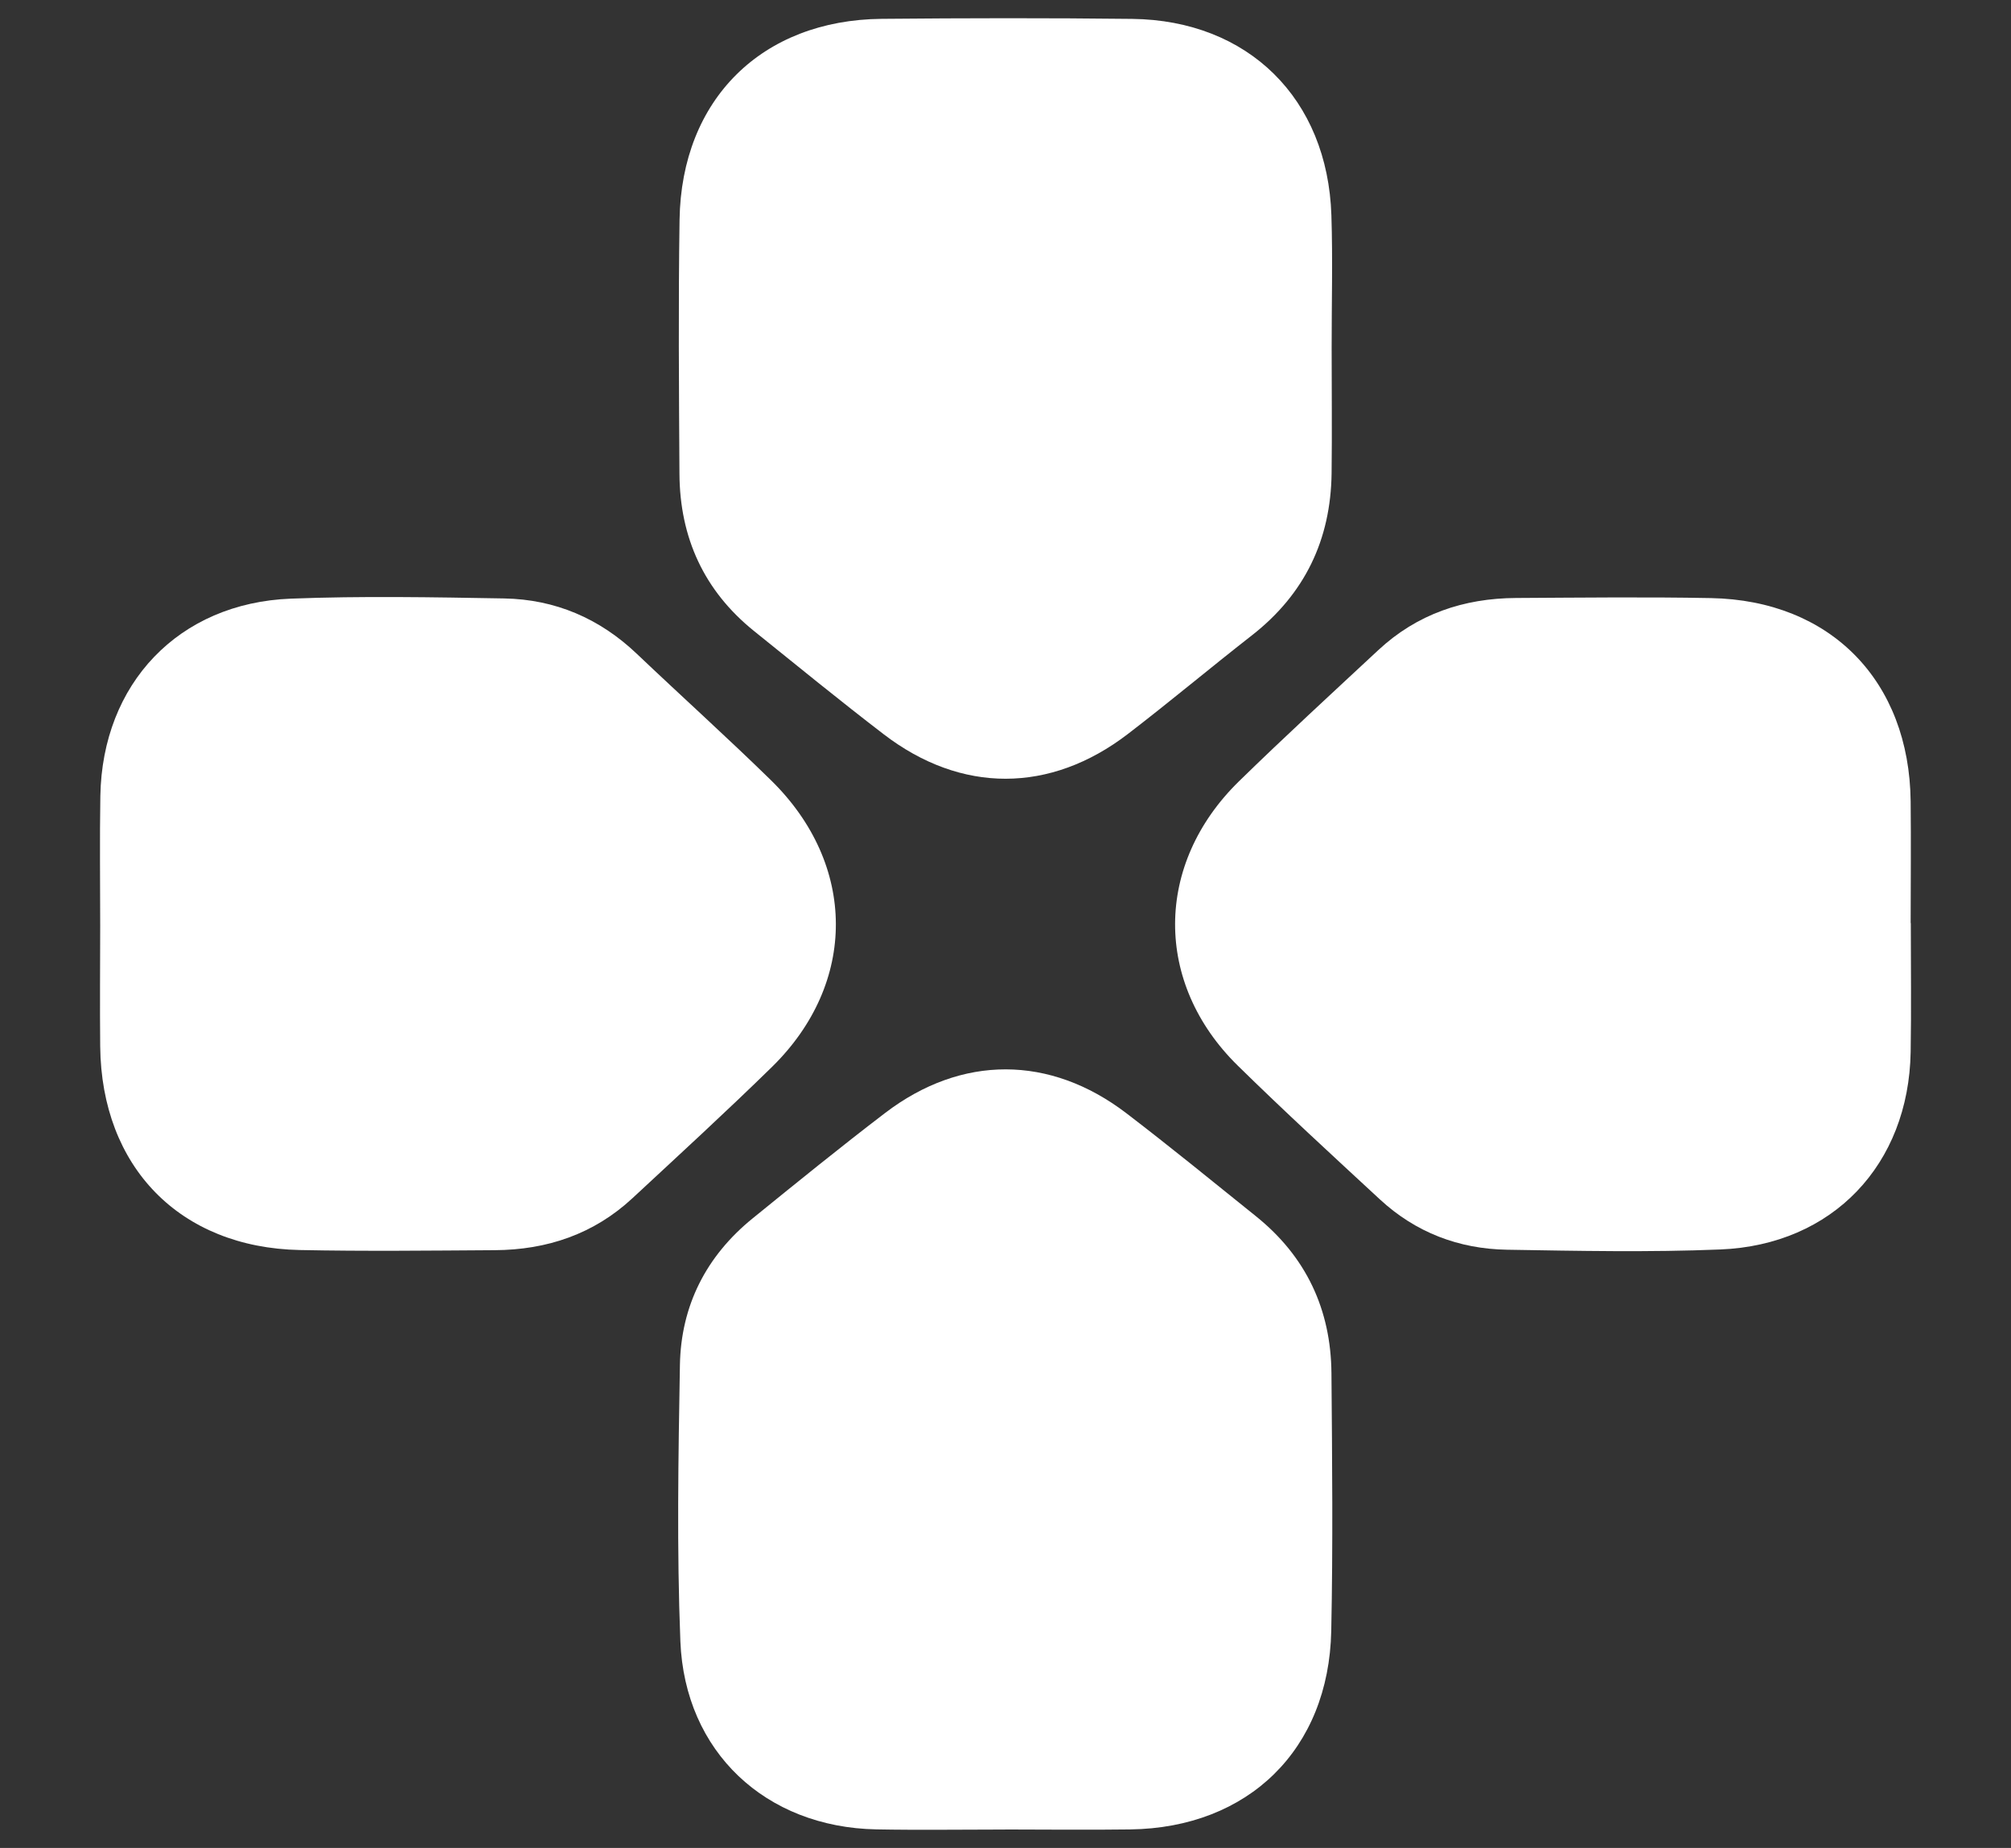
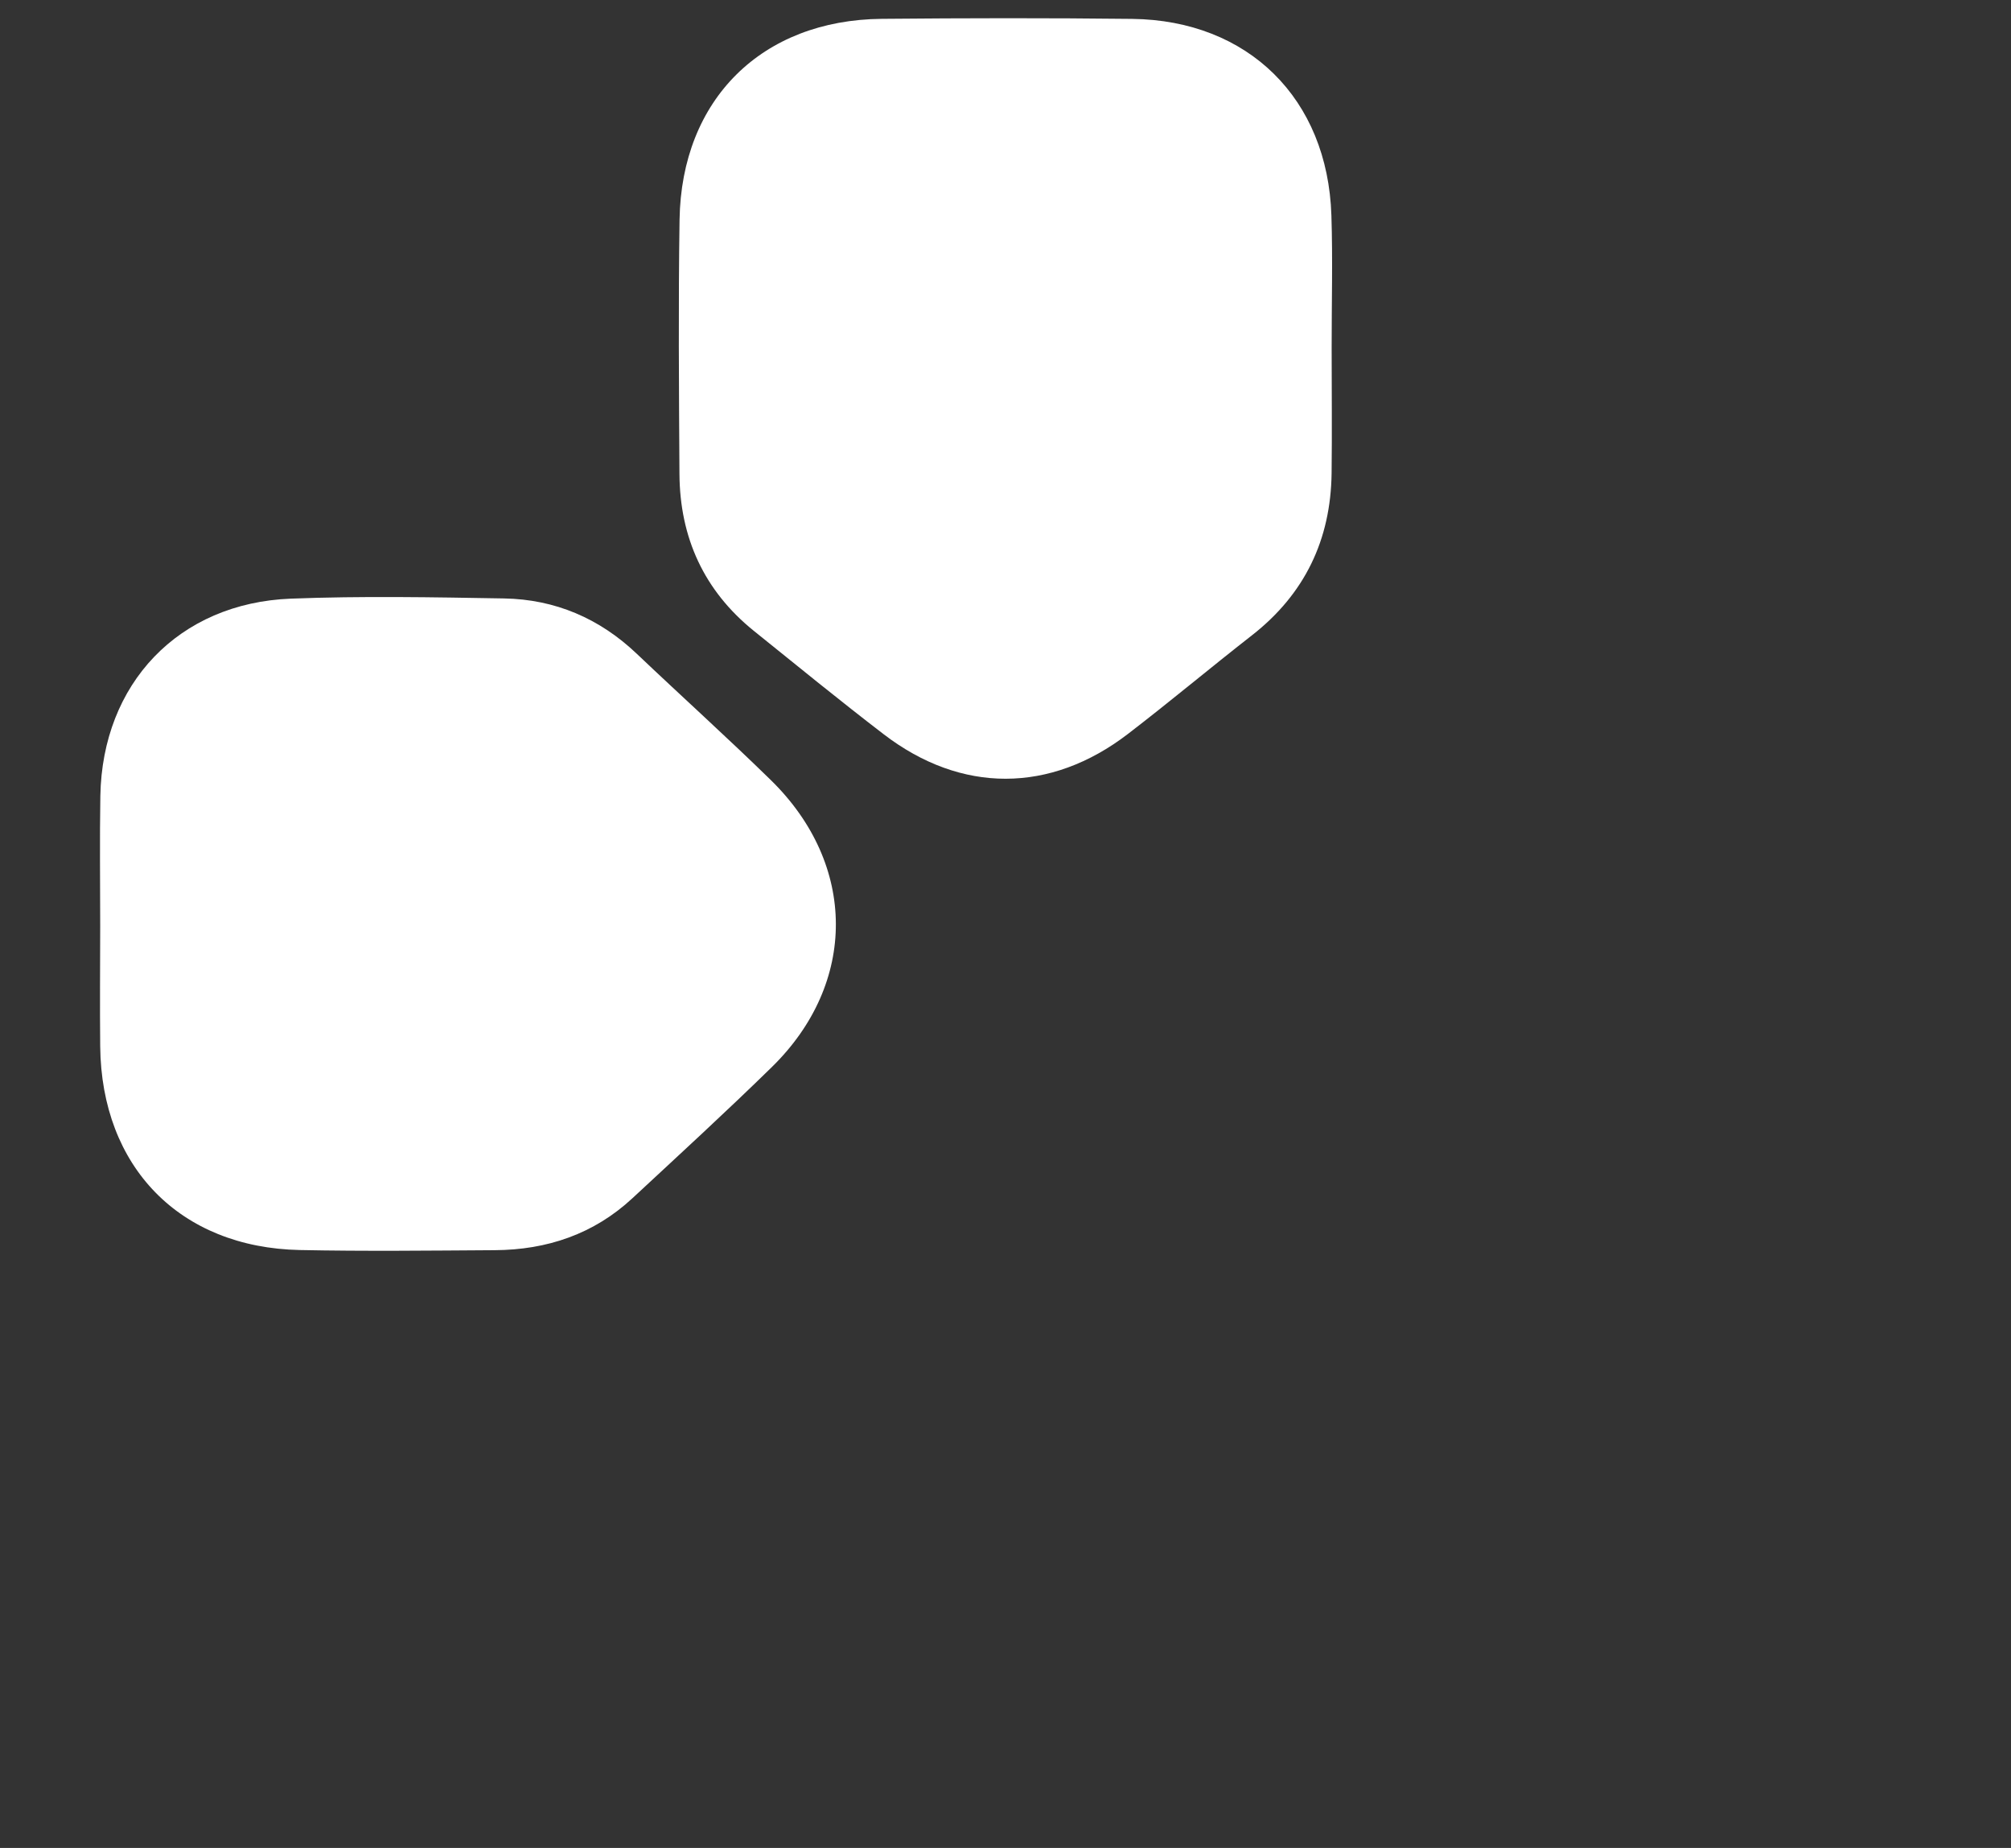
<svg xmlns="http://www.w3.org/2000/svg" id="Layer_1" viewBox="0 0 394 362">
  <rect x="0" y="0" width="394" height="362" fill="#333333" stroke="none" />
  <defs>
    <style>.cls-1{fill:#fff;stroke-width:0px;}</style>
  </defs>
-   <path class="cls-1" d="m196.92,358.39c-8.42,0-16.83.13-25.25-.03-21.67-.42-37.51-15.18-38.37-36.85-.71-18.01-.4-36.07-.09-54.09.2-11.66,5.15-21.37,14.26-28.76,8.59-6.97,17.17-13.94,25.96-20.65,14.95-11.4,32.29-11.37,47.26.07,8.59,6.57,16.97,13.41,25.4,20.19,9.8,7.88,14.67,18.25,14.77,30.74.14,16.83.31,33.67-.04,50.49-.48,23.21-16.23,38.56-39.39,38.87-8.17.11-16.35.02-24.53.01Z" />
  <path class="cls-1" d="m260.9,68.15c0,8.18.09,16.35-.01,24.53-.16,13.05-5.26,23.7-15.63,31.79-8.15,6.36-16.07,13.01-24.27,19.3-15.22,11.68-32.68,11.71-47.86.06-8.58-6.58-16.96-13.42-25.39-20.21-9.81-7.9-14.55-18.31-14.62-30.8-.1-16.59-.23-33.19.02-49.77.36-23.57,16.12-39.15,39.63-39.36,16.35-.15,32.7-.18,49.05.01,22.74.27,38.3,15.63,39.03,38.49.28,8.65.04,17.31.05,25.97Z" />
  <path class="cls-1" d="m19.63,181.18c0-8.41-.11-16.83.03-25.24.37-22.03,15.33-37.81,37.31-38.67,13.92-.54,27.88-.28,41.82-.04,9.98.18,18.67,3.9,25.97,10.84,8.71,8.28,17.65,16.32,26.24,24.72,16.93,16.53,17.03,39.79.23,56.23-8.93,8.74-18.15,17.18-27.31,25.69-7.59,7.05-16.75,10.13-26.98,10.19-12.74.08-25.48.23-38.22-.03-23.49-.49-38.85-16.27-39.09-39.89-.08-7.93-.01-15.86,0-23.8Z" />
-   <path class="cls-1" d="m374.37,180.83c0,8.41.11,16.83-.03,25.24-.37,22.04-15.26,37.8-37.28,38.69-13.92.57-27.88.28-41.82.05-9.44-.16-17.9-3.39-24.9-9.87-9.35-8.65-18.74-17.27-27.83-26.19-16.47-16.16-16.36-39.48.23-55.7,8.94-8.73,18.15-17.18,27.3-25.7,7.58-7.06,16.74-10.15,26.96-10.21,12.74-.07,25.48-.22,38.22.02,23.46.45,38.88,16.25,39.12,39.86.08,7.93.01,15.86,0,23.8Z" />
</svg>